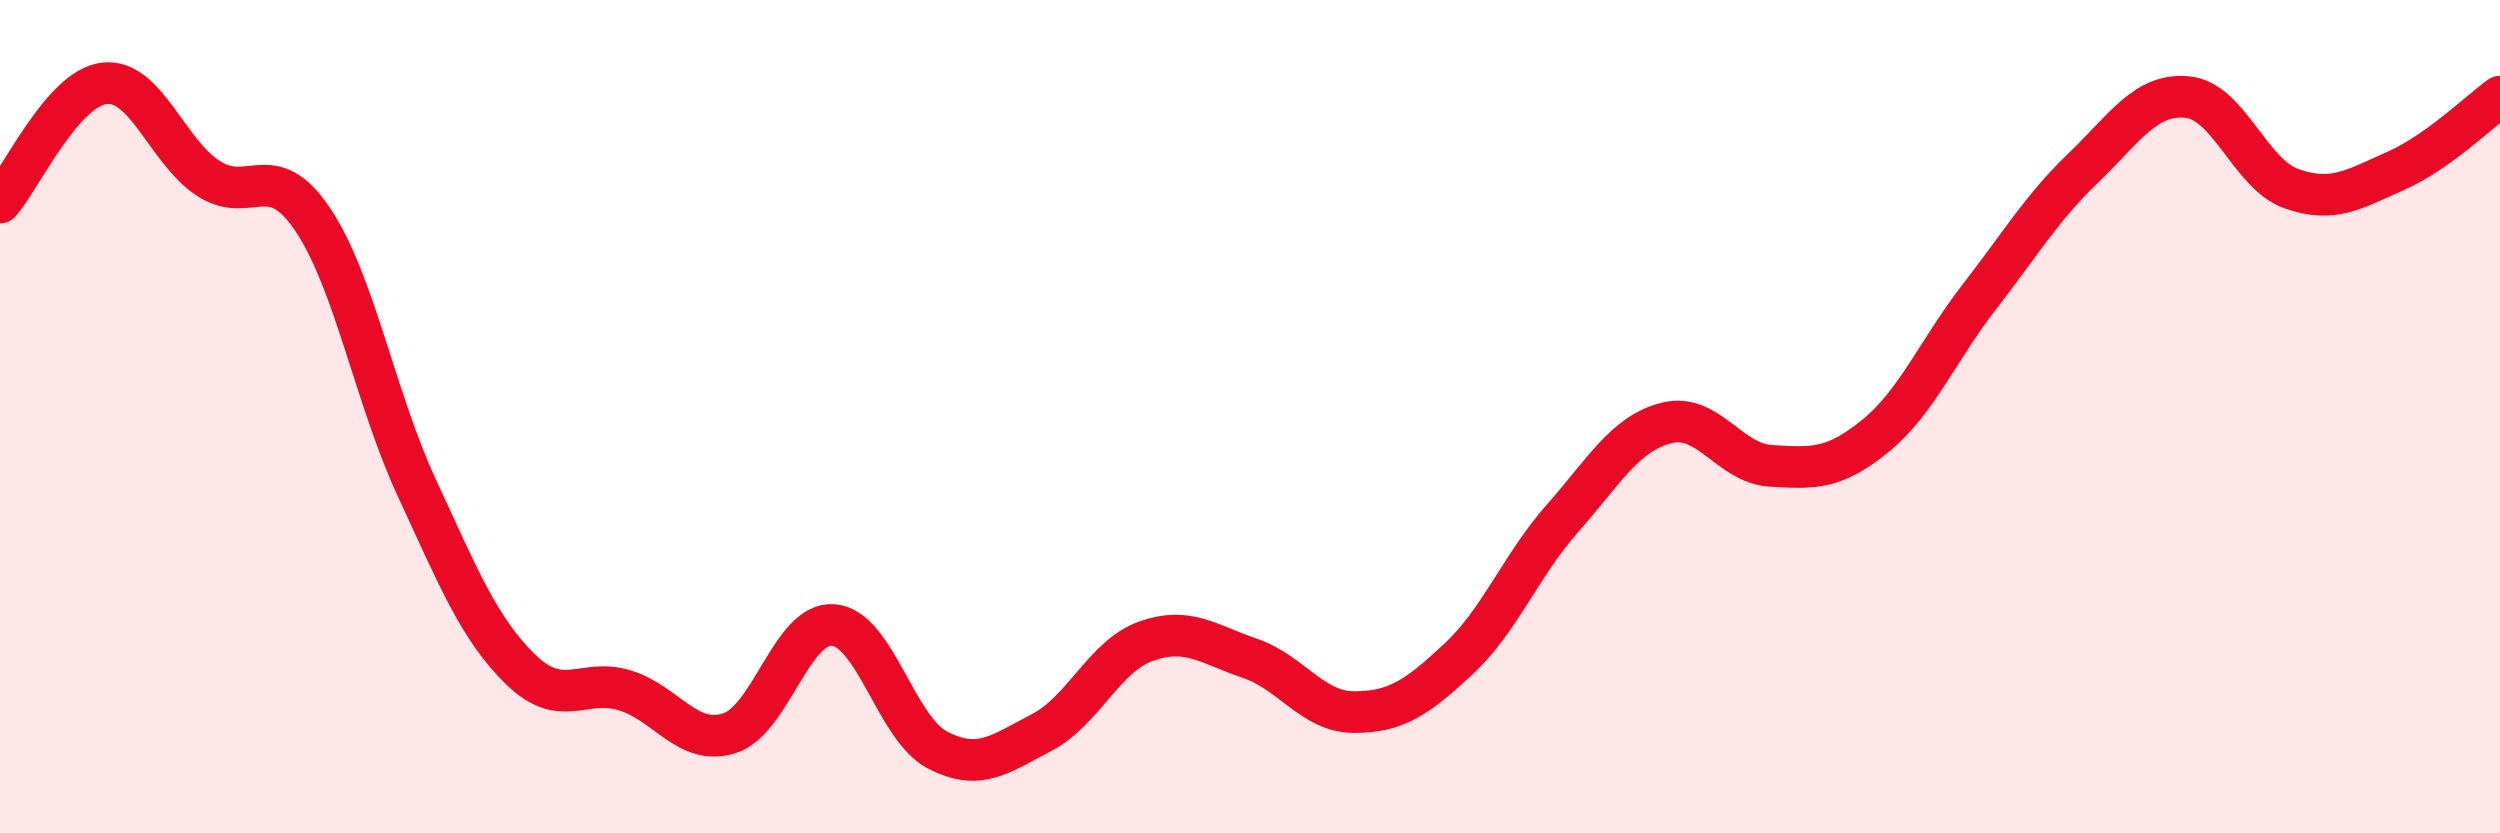
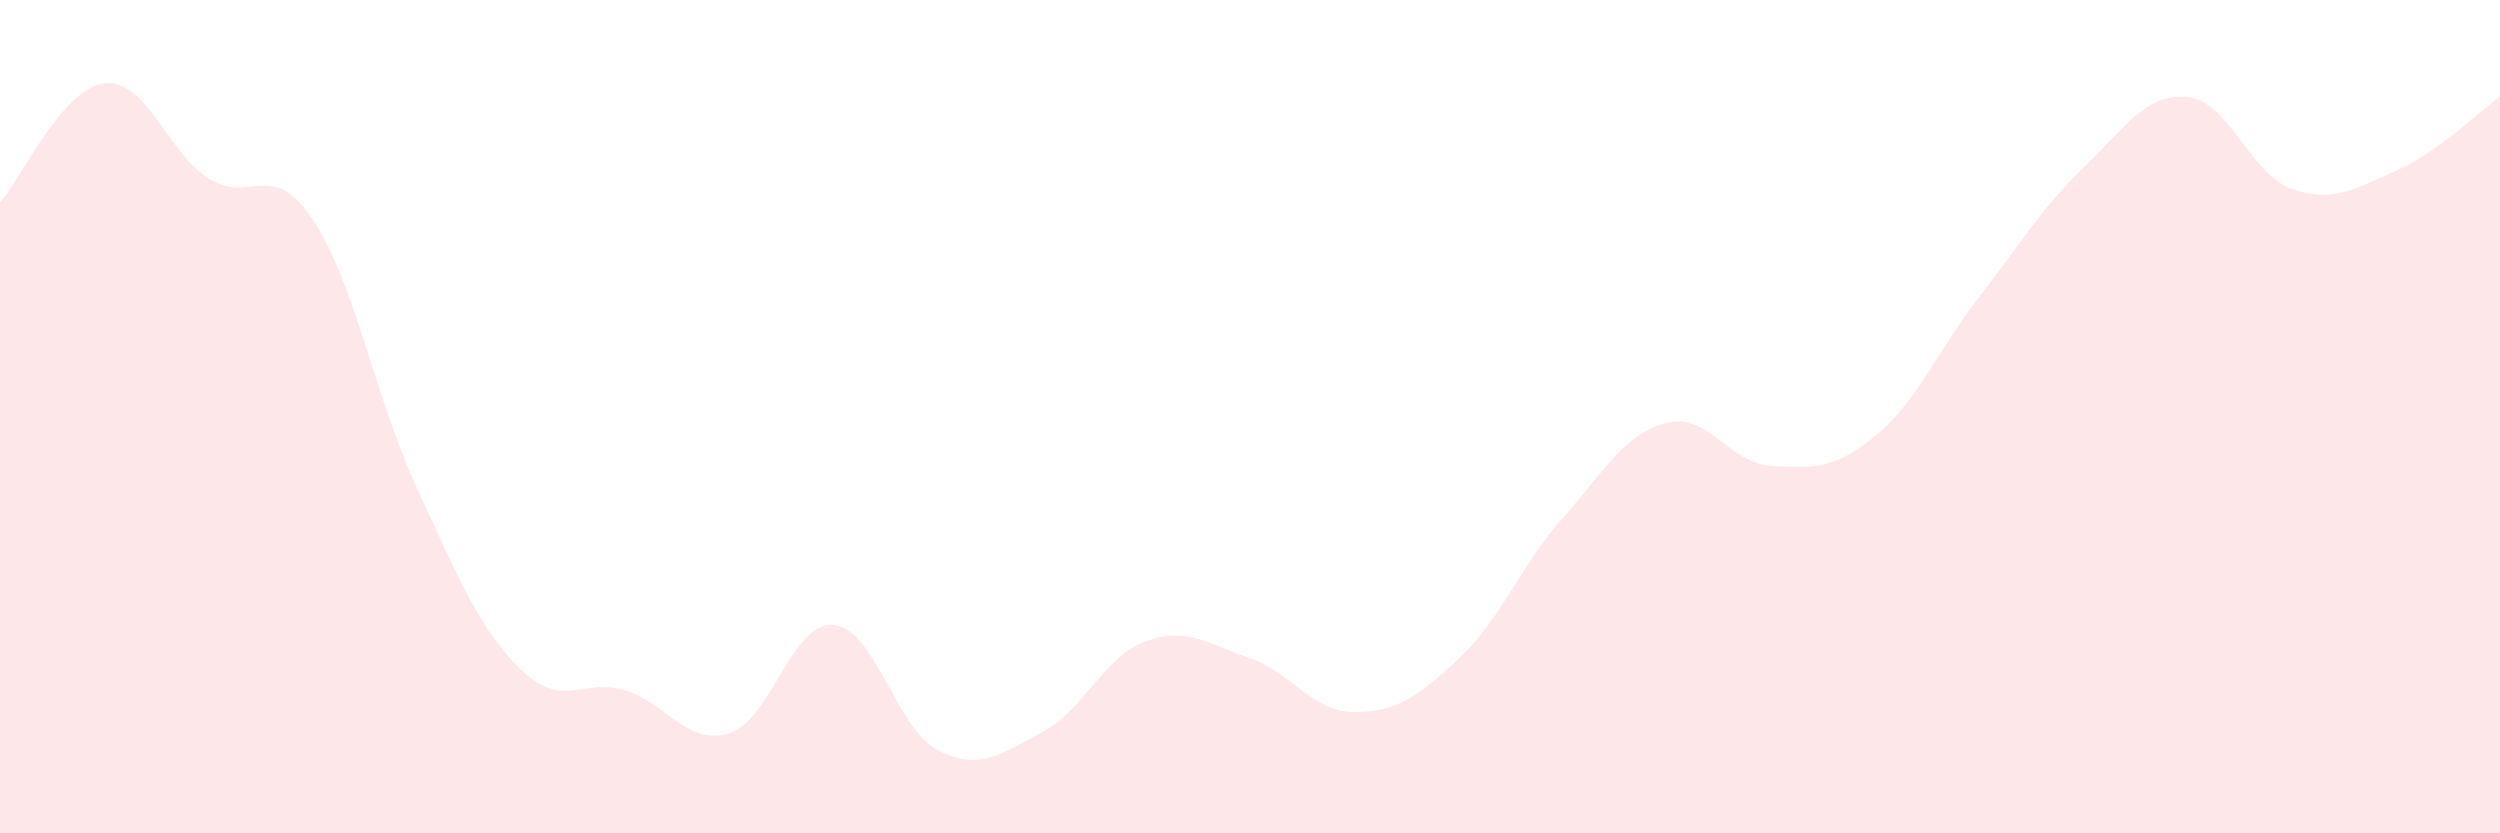
<svg xmlns="http://www.w3.org/2000/svg" width="60" height="20" viewBox="0 0 60 20">
  <path d="M 0,4.86 C 0.5,4.29 1.5,2.12 2.5,2 C 3.5,1.88 4,3.63 5,4.28 C 6,4.93 6.5,3.78 7.5,5.26 C 8.5,6.74 9,9.54 10,11.7 C 11,13.86 11.5,15.1 12.5,16.07 C 13.5,17.04 14,16.26 15,16.57 C 16,16.88 16.5,17.91 17.5,17.6 C 18.5,17.29 19,14.92 20,15 C 21,15.08 21.5,17.48 22.5,18 C 23.5,18.52 24,18.1 25,17.58 C 26,17.06 26.5,15.75 27.5,15.39 C 28.5,15.03 29,15.46 30,15.8 C 31,16.14 31.5,17.09 32.5,17.09 C 33.5,17.09 34,16.75 35,15.82 C 36,14.89 36.5,13.57 37.5,12.44 C 38.5,11.31 39,10.4 40,10.15 C 41,9.9 41.5,11.12 42.5,11.18 C 43.5,11.24 44,11.28 45,10.47 C 46,9.66 46.5,8.42 47.5,7.13 C 48.5,5.84 49,4.99 50,4.03 C 51,3.07 51.5,2.23 52.5,2.33 C 53.5,2.43 54,4.18 55,4.53 C 56,4.88 56.5,4.54 57.5,4.1 C 58.5,3.66 59.5,2.68 60,2.32L60 20L0 20Z" fill="#EB0A25" opacity="0.1" stroke-linecap="round" stroke-linejoin="round" />
-   <path d="M 0,4.86 C 0.5,4.29 1.5,2.12 2.5,2 C 3.5,1.88 4,3.63 5,4.28 C 6,4.93 6.5,3.78 7.5,5.26 C 8.5,6.74 9,9.54 10,11.7 C 11,13.86 11.5,15.1 12.5,16.07 C 13.5,17.04 14,16.26 15,16.57 C 16,16.88 16.5,17.91 17.5,17.6 C 18.5,17.29 19,14.92 20,15 C 21,15.08 21.5,17.48 22.5,18 C 23.5,18.52 24,18.1 25,17.58 C 26,17.06 26.5,15.75 27.5,15.39 C 28.5,15.03 29,15.46 30,15.8 C 31,16.14 31.5,17.09 32.5,17.09 C 33.5,17.09 34,16.75 35,15.82 C 36,14.89 36.5,13.57 37.5,12.44 C 38.5,11.31 39,10.4 40,10.15 C 41,9.9 41.5,11.12 42.5,11.18 C 43.5,11.24 44,11.28 45,10.47 C 46,9.66 46.5,8.42 47.5,7.13 C 48.5,5.84 49,4.99 50,4.03 C 51,3.07 51.5,2.23 52.5,2.33 C 53.5,2.43 54,4.18 55,4.53 C 56,4.88 56.5,4.54 57.5,4.1 C 58.5,3.66 59.5,2.68 60,2.32" stroke="#EB0A25" stroke-width="1" fill="none" stroke-linecap="round" stroke-linejoin="round" />
</svg>